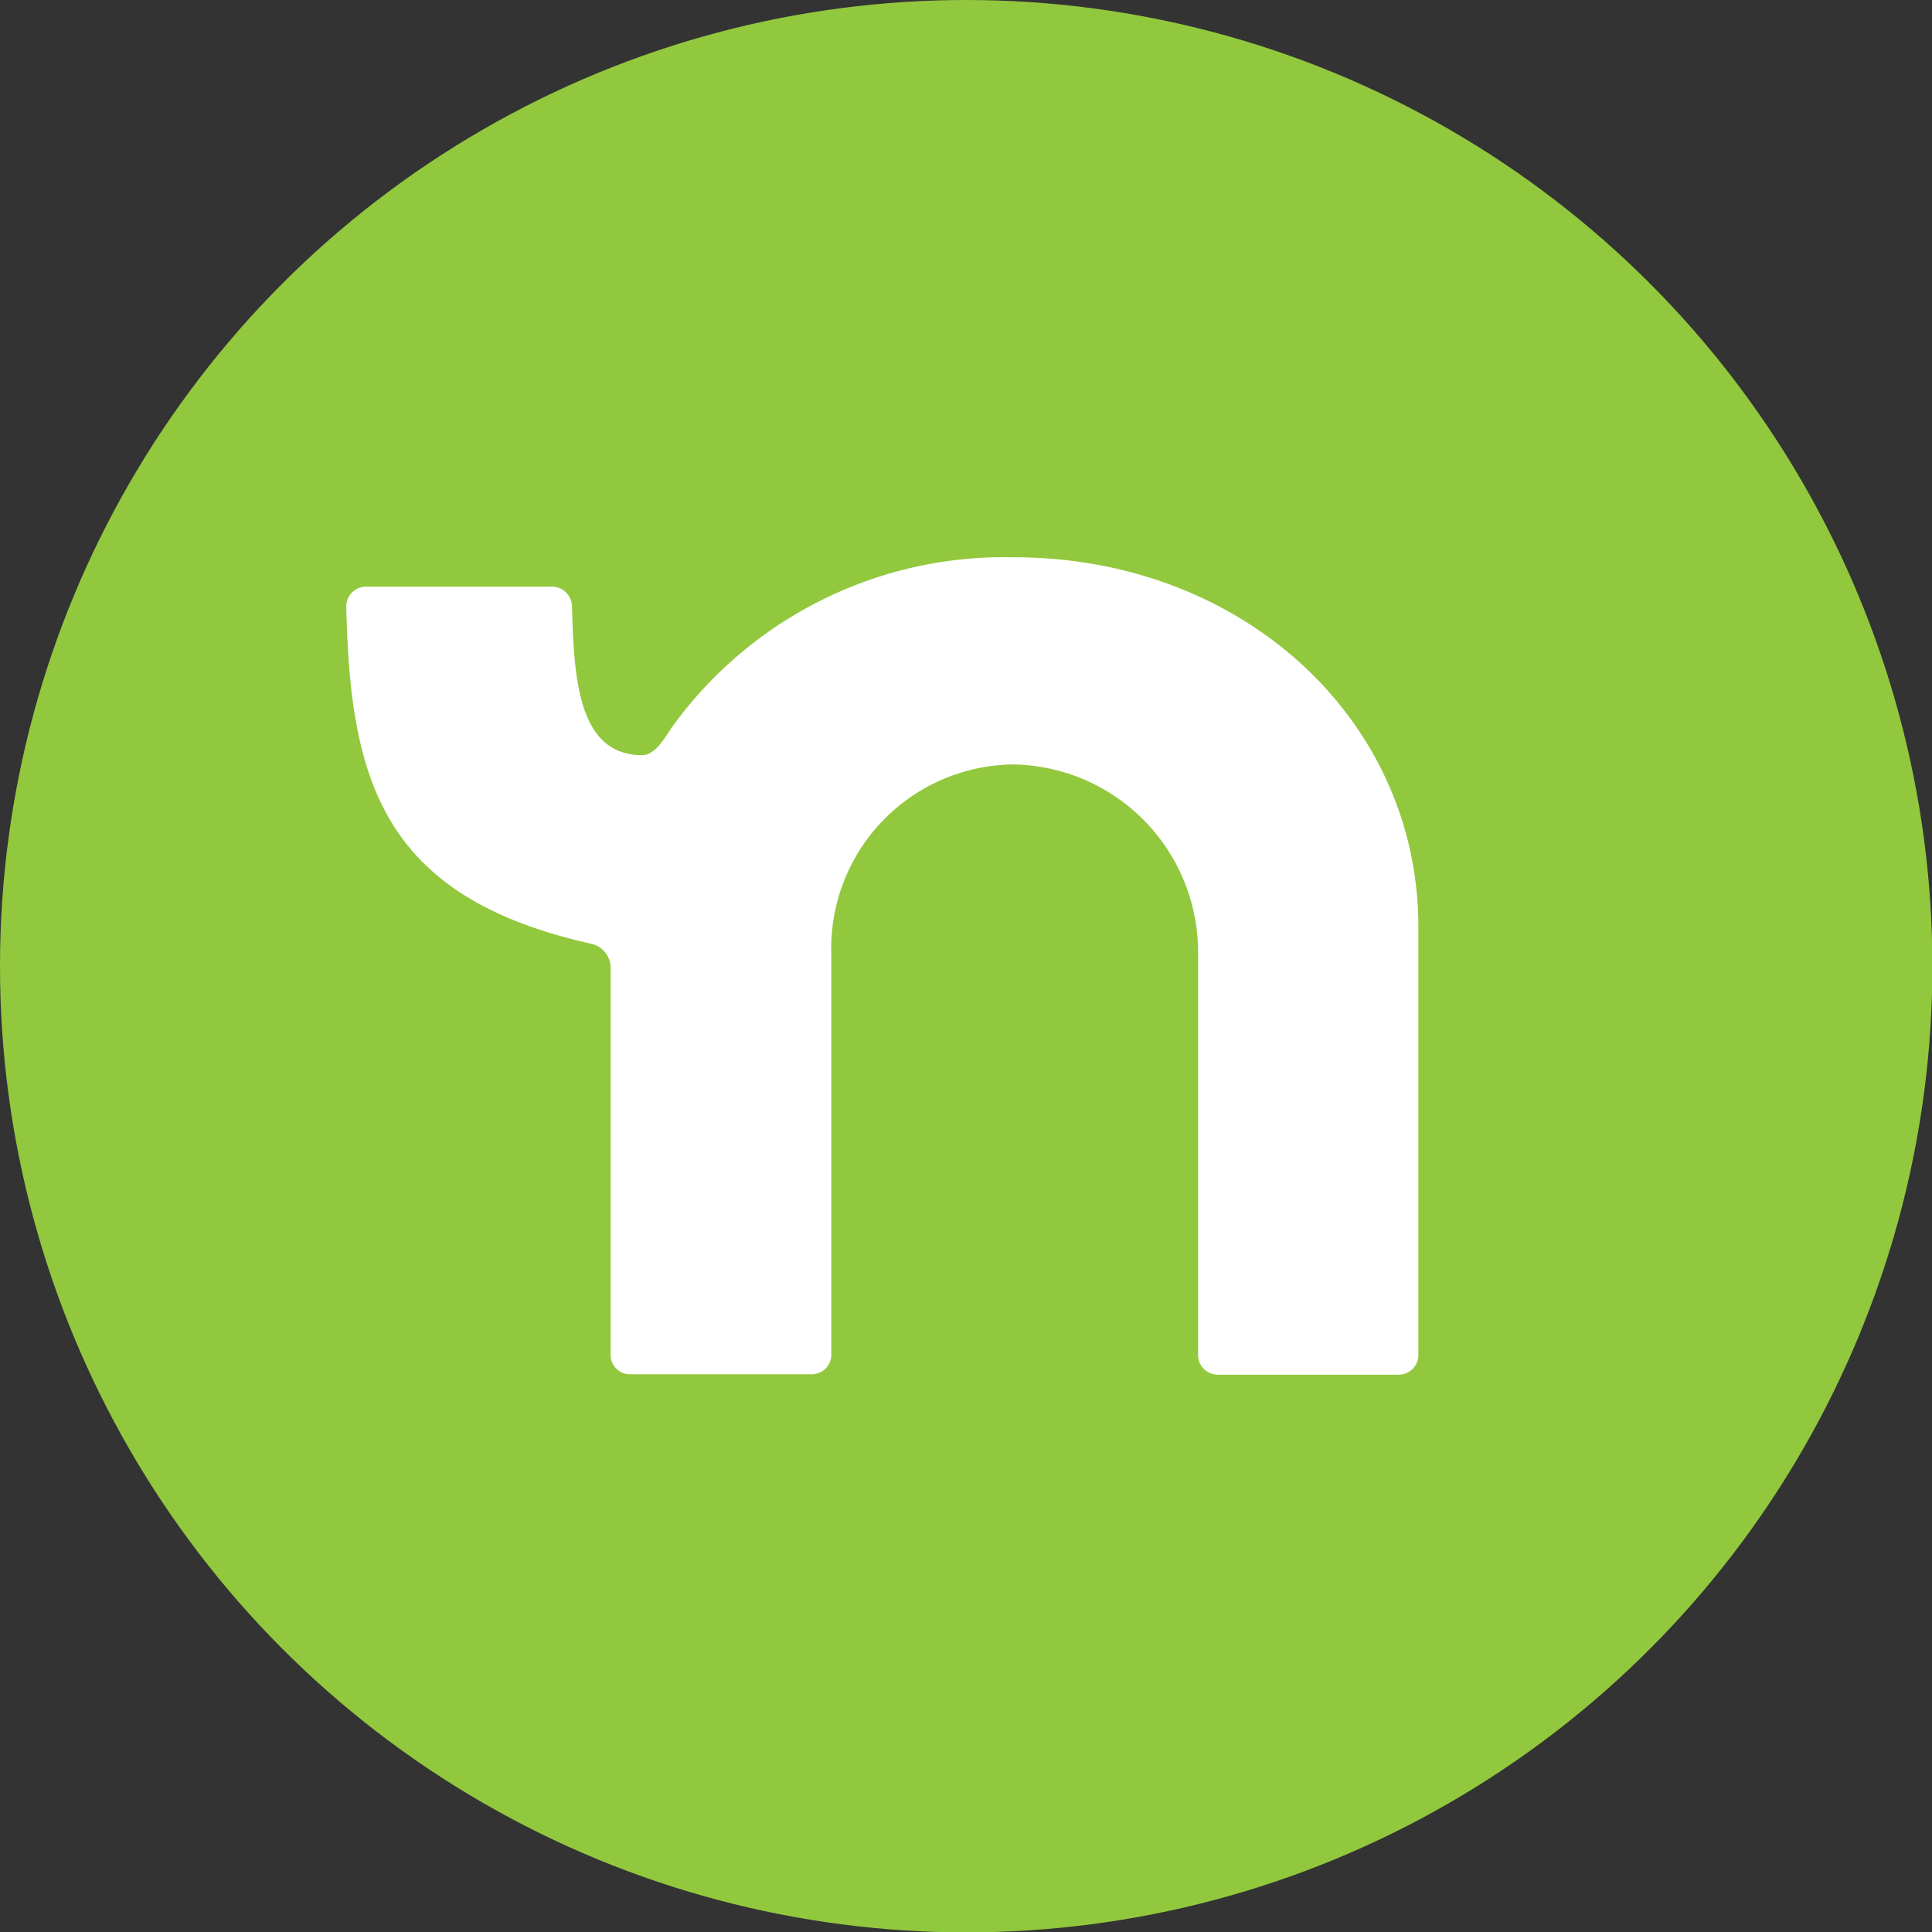
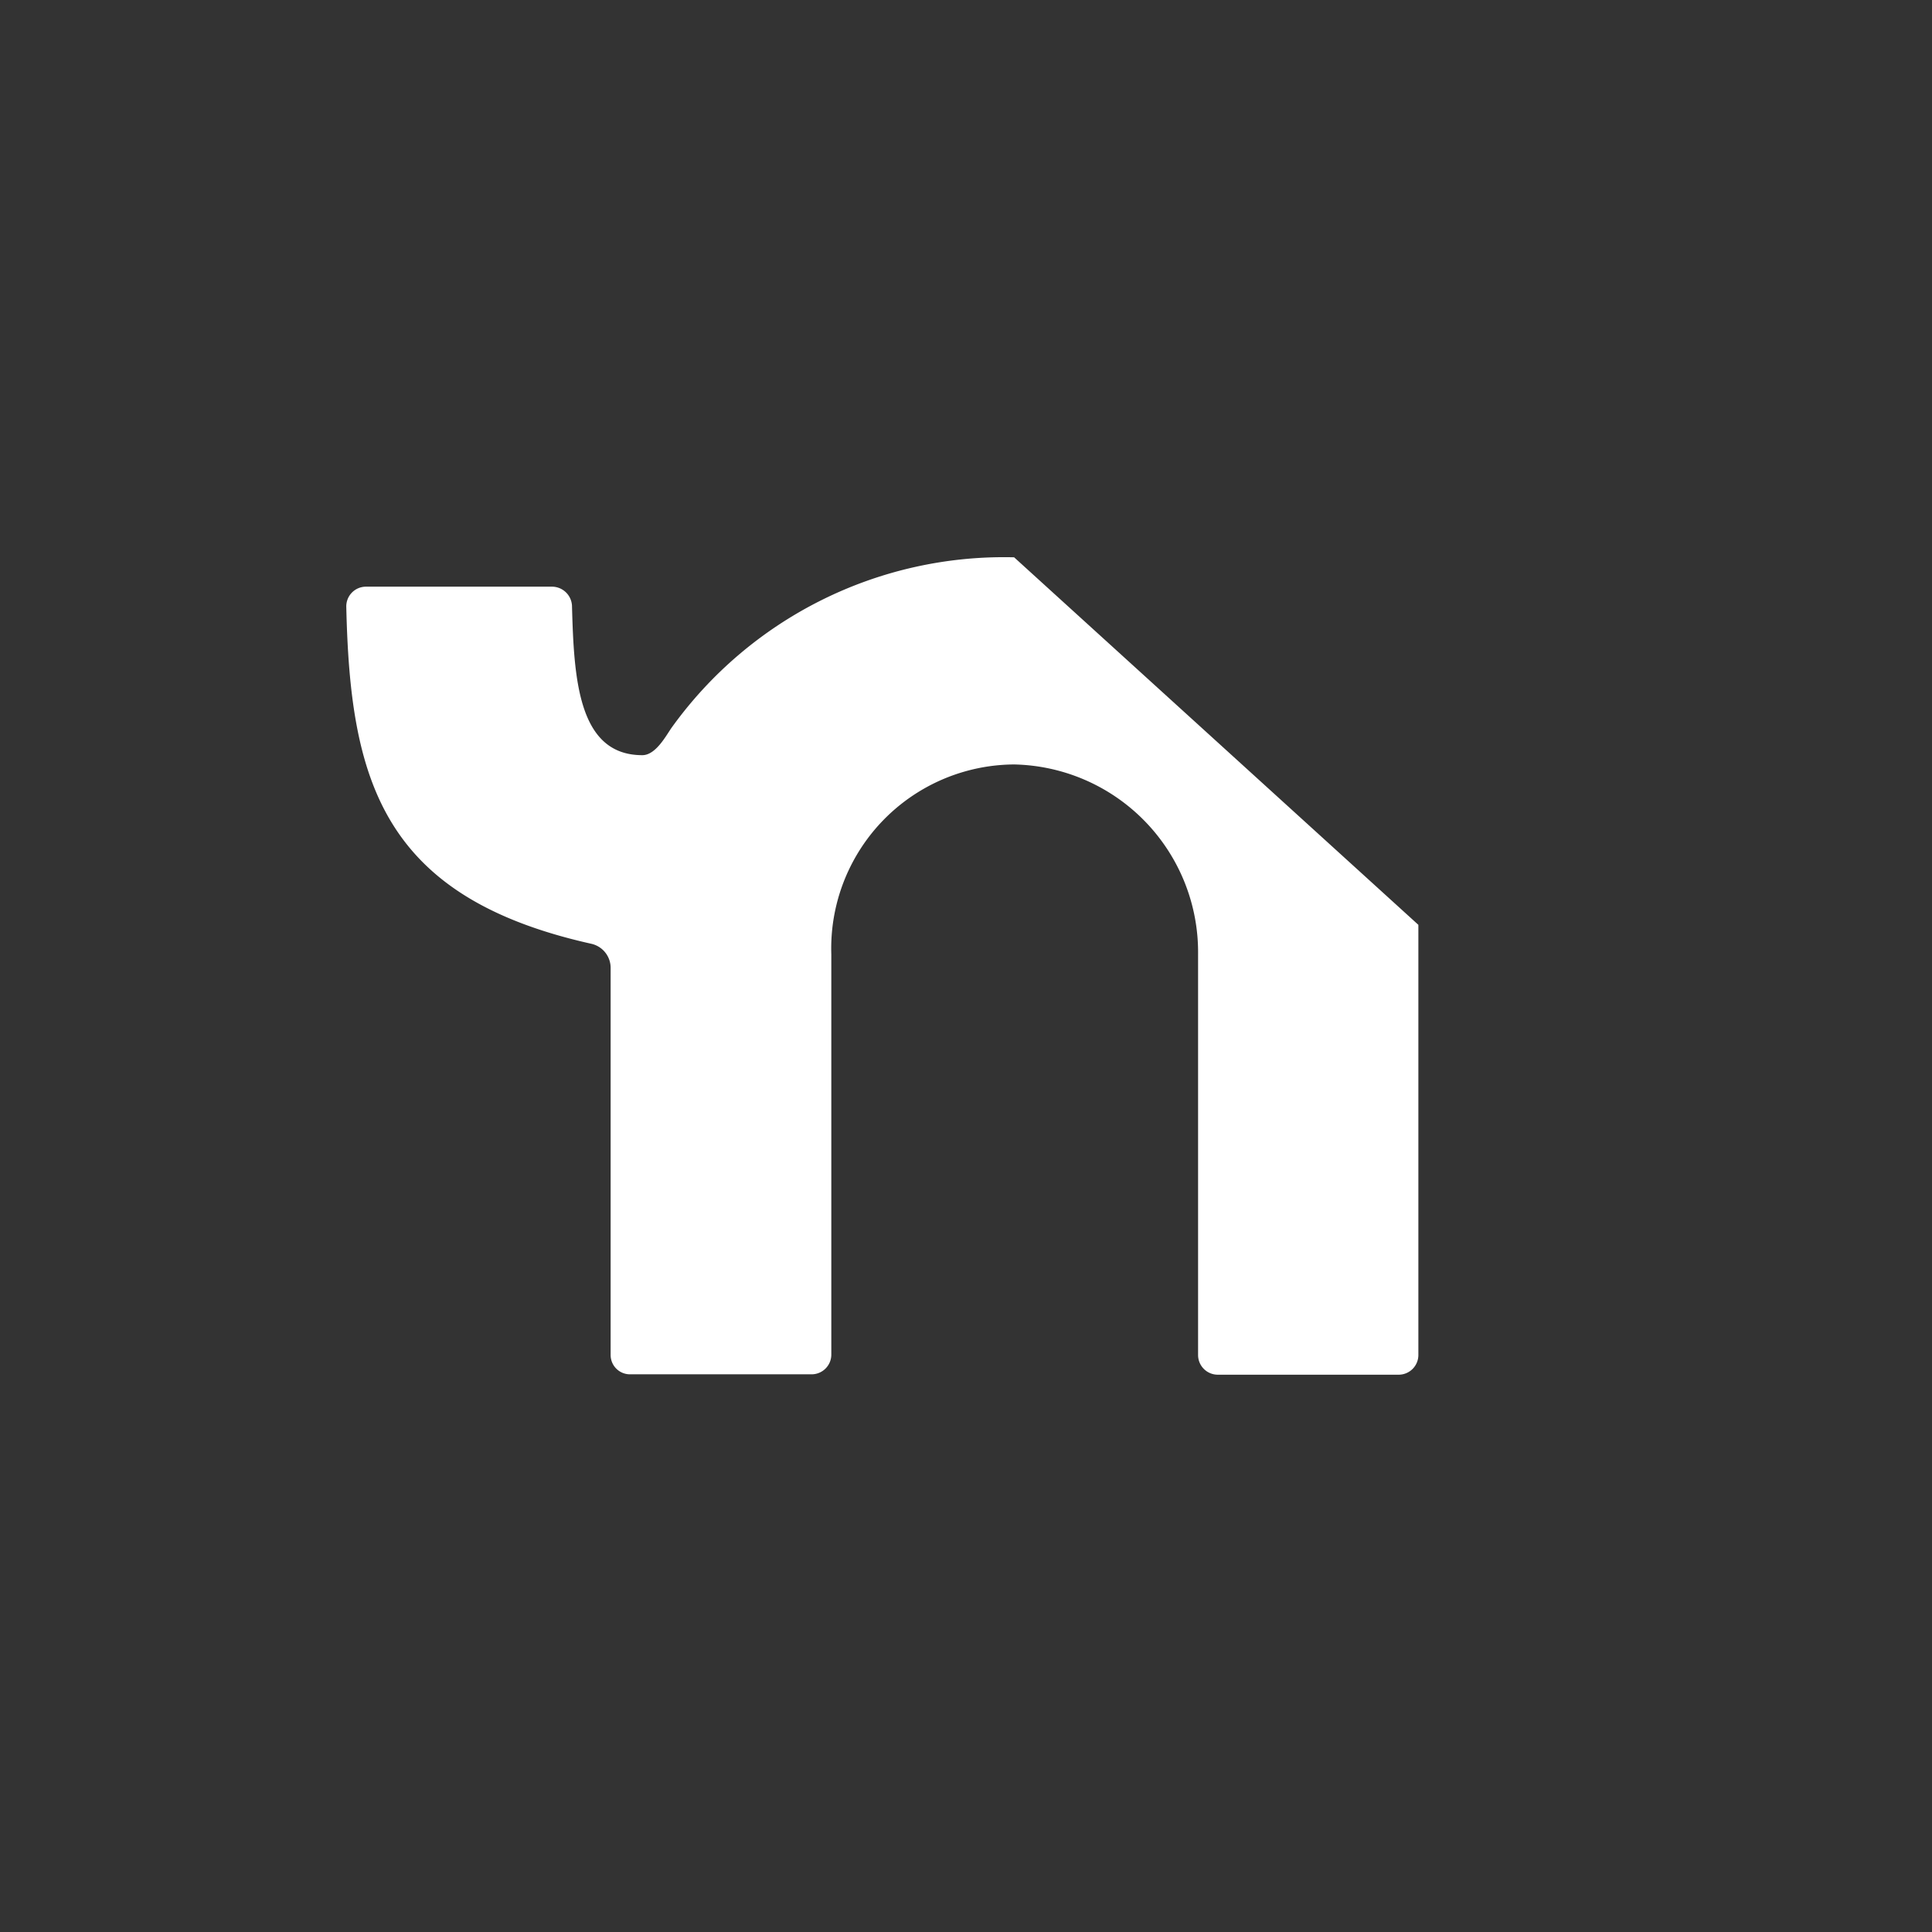
<svg xmlns="http://www.w3.org/2000/svg" viewBox="0 0 49.99 49.99">
  <rect x="0" y="0" width="49.99" height="49.99" fill="#333333" stroke="none" />
  <defs>
    <style>.cls-1{fill:#92c83e;}.cls-2{fill:#fff;}</style>
  </defs>
  <g id="Layer_2" data-name="Layer 2">
    <g id="Nextdoor">
-       <circle class="cls-1" cx="25" cy="25" r="25" />
-       <path class="cls-2" d="M26.24,14.42a10.59,10.59,0,0,0-8.87,4.42c-.15.22-.41.7-.75.7-1.67,0-1.77-2-1.82-3.87a.52.52,0,0,0-.51-.49l-4.82,0a.51.51,0,0,0-.51.52c.1,4.48.92,7.51,6.34,8.72a.64.64,0,0,1,.5.64v10a.5.5,0,0,0,.51.5H21a.51.51,0,0,0,.51-.51V24.69a4.76,4.76,0,0,1,4.73-4.91A4.86,4.86,0,0,1,31,24.69V35.06a.51.51,0,0,0,.51.51h4.68a.51.51,0,0,0,.51-.51V23.93C36.67,18.6,32.13,14.42,26.24,14.42Z" />
+       <path class="cls-2" d="M26.24,14.42a10.59,10.59,0,0,0-8.87,4.42c-.15.22-.41.7-.75.7-1.67,0-1.77-2-1.82-3.87a.52.52,0,0,0-.51-.49l-4.82,0a.51.51,0,0,0-.51.52c.1,4.48.92,7.51,6.34,8.72a.64.64,0,0,1,.5.64v10a.5.5,0,0,0,.51.5H21a.51.51,0,0,0,.51-.51V24.69a4.76,4.76,0,0,1,4.73-4.91A4.86,4.86,0,0,1,31,24.69V35.06a.51.51,0,0,0,.51.51h4.68a.51.51,0,0,0,.51-.51V23.93Z" />
    </g>
  </g>
</svg>